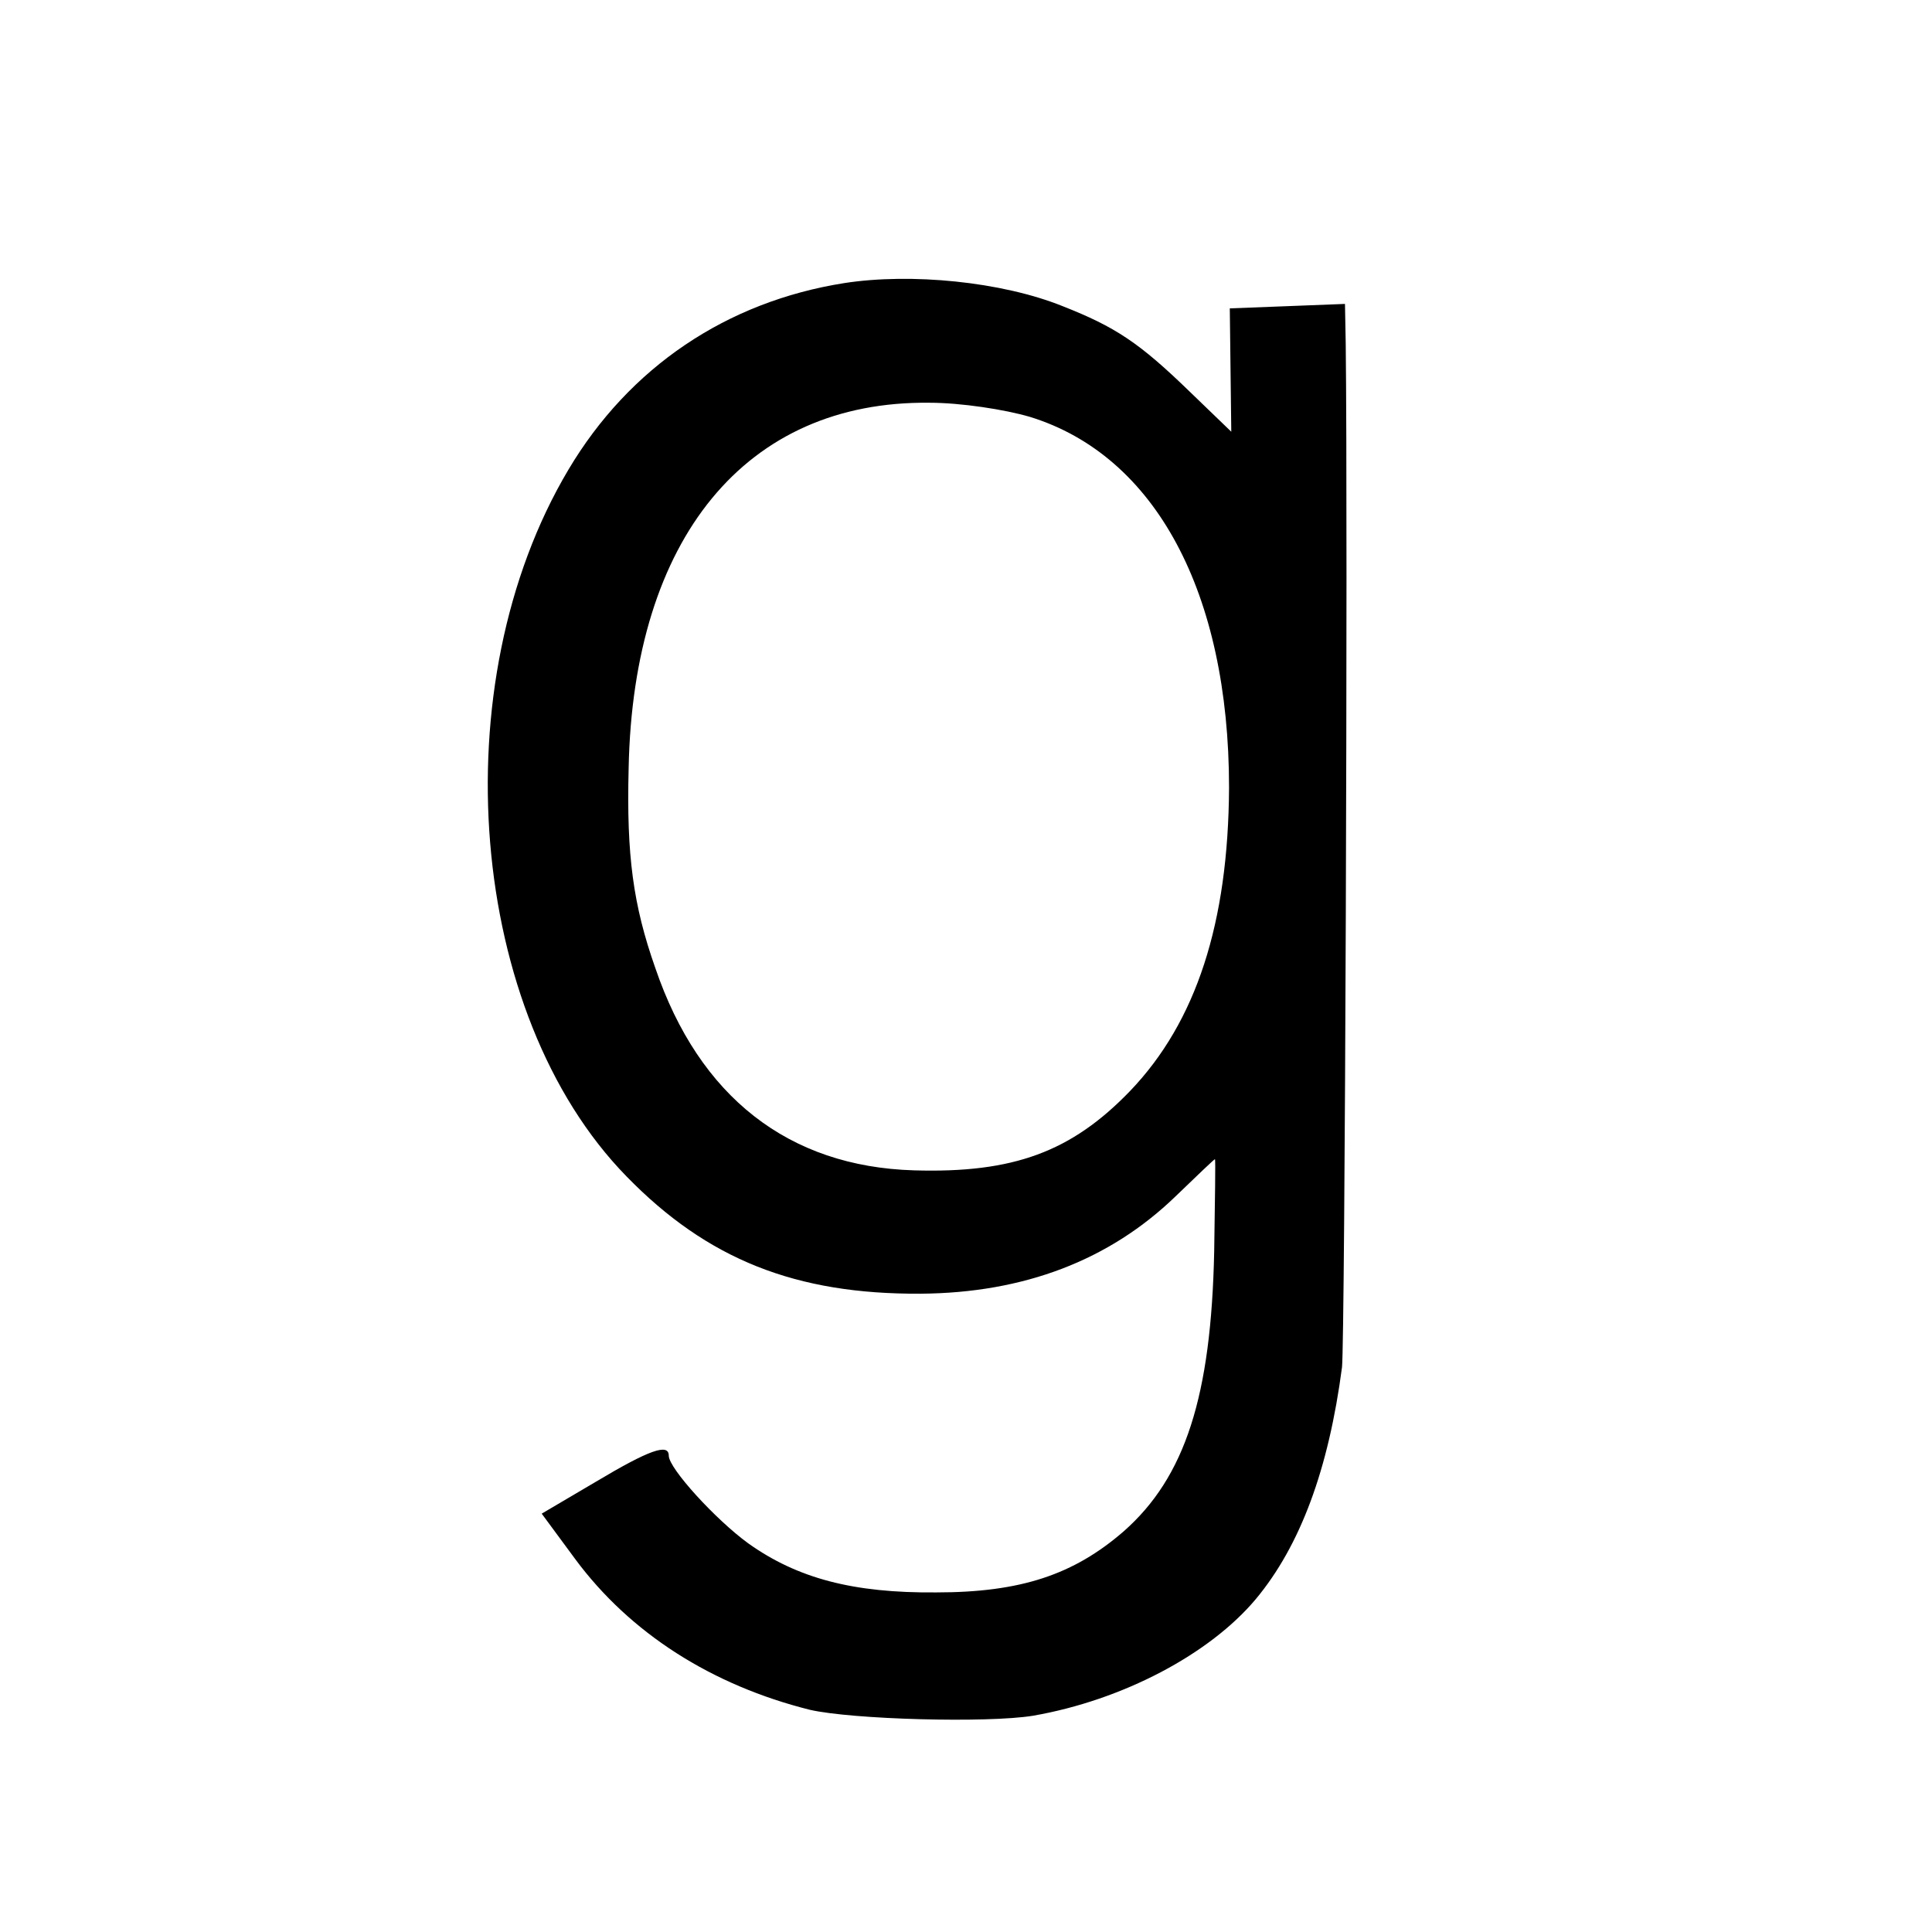
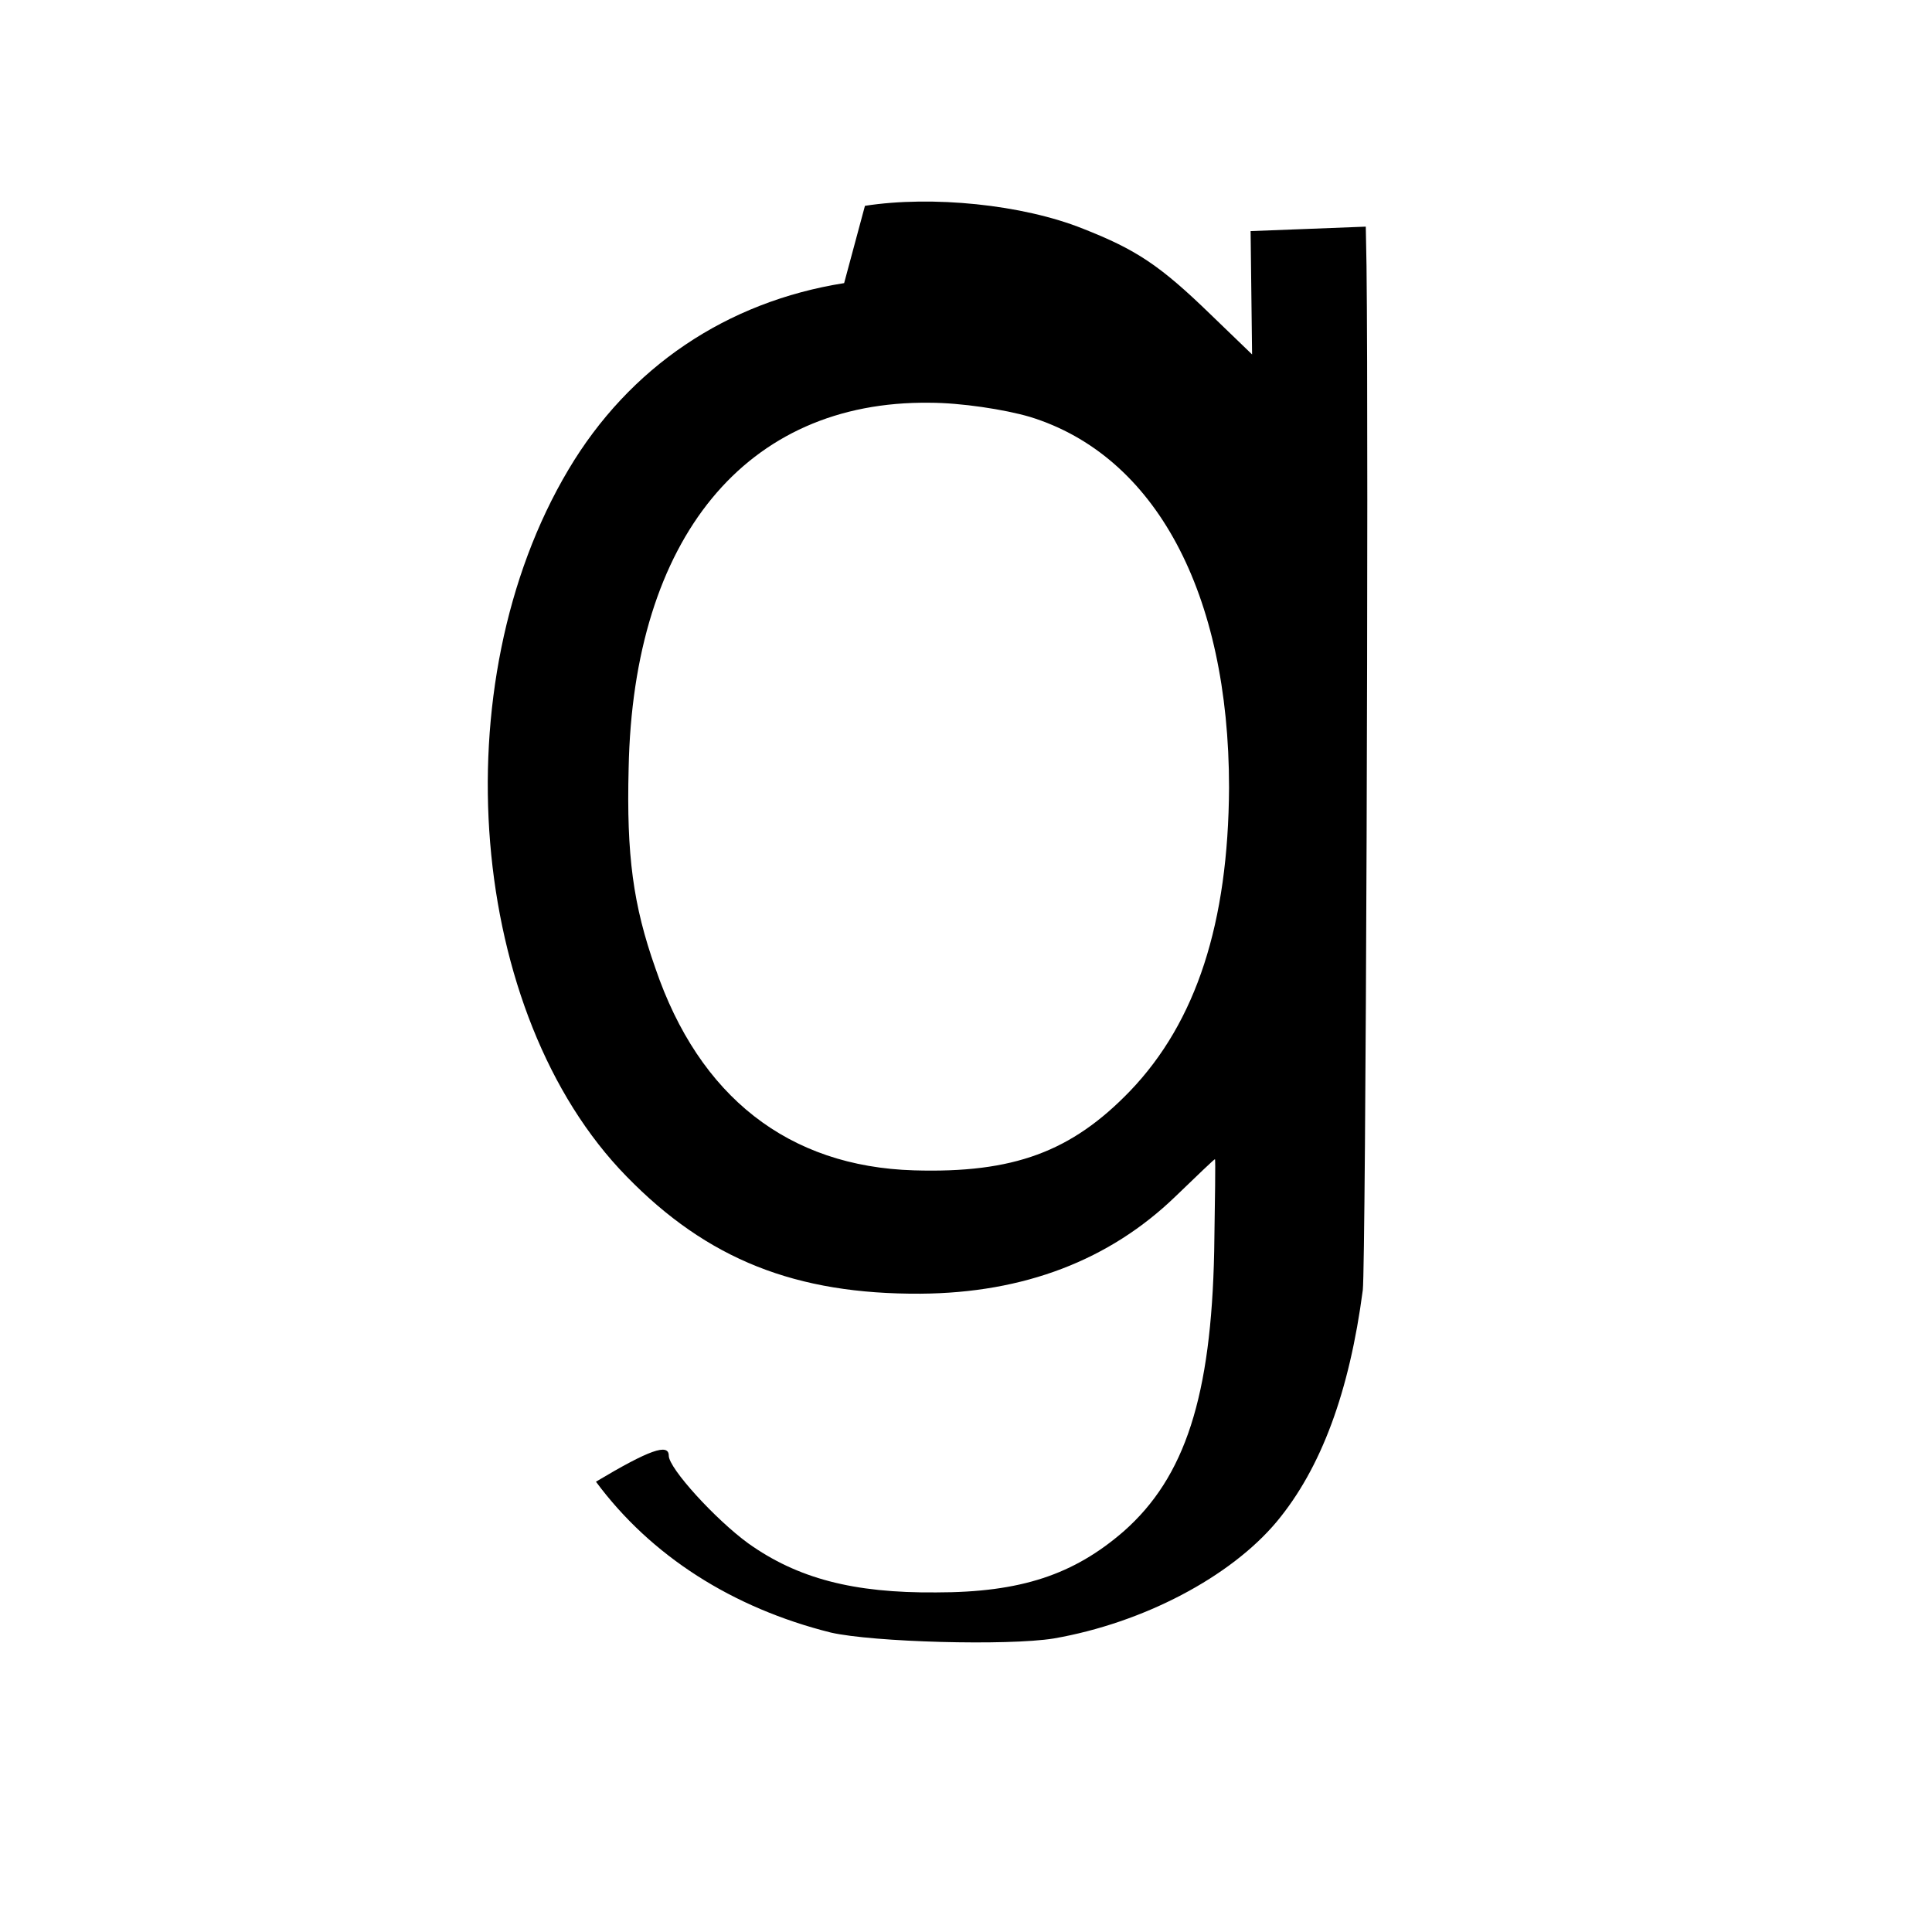
<svg xmlns="http://www.w3.org/2000/svg" version="1.0" width="260pt" height="260pt" viewBox="0 0 260 260" preserveAspectRatio="xMidYMid meet">
  <g transform="translate(0,260) scale(0.1,-0.1)" fill="#000000" stroke="none">
-     <path d="M1136 2219 c-158 -25 -289 -113 -371 -251 -172 -289 -135 -733 78 -951 109 -112 228 -159 396 -158 139 1 254 45 343 131 29 28 52 50 53 50 1 0 0 -56 -1 -124 -4 -195 -39 -304 -122 -377 -67 -58 -138 -82 -252 -82 -112 -1 -187 19 -253 66 -44 32 -107 101 -107 118 0 17 -26 8 -98 -35 l-73 -43 45 -61 c74 -100 184 -170 316 -203 57 -13 238 -18 300 -8 121 21 238 83 300 157 60 72 98 175 116 312 4 35 8 1129 5 1378 l-1 53 -77 -3 -78 -3 1 -83 1 -83 -56 54 c-68 66 -100 87 -171 115 -82 33 -204 45 -294 31z m250 -180 c169 -52 268 -237 268 -499 -1 -182 -44 -315 -133 -408 -79 -82 -157 -111 -291 -107 -169 5 -289 99 -348 272 -30 85 -39 152 -36 269 6 310 158 495 405 492 42 0 101 -9 135 -19z" />
+     <path d="M1136 2219 c-158 -25 -289 -113 -371 -251 -172 -289 -135 -733 78 -951 109 -112 228 -159 396 -158 139 1 254 45 343 131 29 28 52 50 53 50 1 0 0 -56 -1 -124 -4 -195 -39 -304 -122 -377 -67 -58 -138 -82 -252 -82 -112 -1 -187 19 -253 66 -44 32 -107 101 -107 118 0 17 -26 8 -98 -35 c74 -100 184 -170 316 -203 57 -13 238 -18 300 -8 121 21 238 83 300 157 60 72 98 175 116 312 4 35 8 1129 5 1378 l-1 53 -77 -3 -78 -3 1 -83 1 -83 -56 54 c-68 66 -100 87 -171 115 -82 33 -204 45 -294 31z m250 -180 c169 -52 268 -237 268 -499 -1 -182 -44 -315 -133 -408 -79 -82 -157 -111 -291 -107 -169 5 -289 99 -348 272 -30 85 -39 152 -36 269 6 310 158 495 405 492 42 0 101 -9 135 -19z" />
  </g>
</svg>